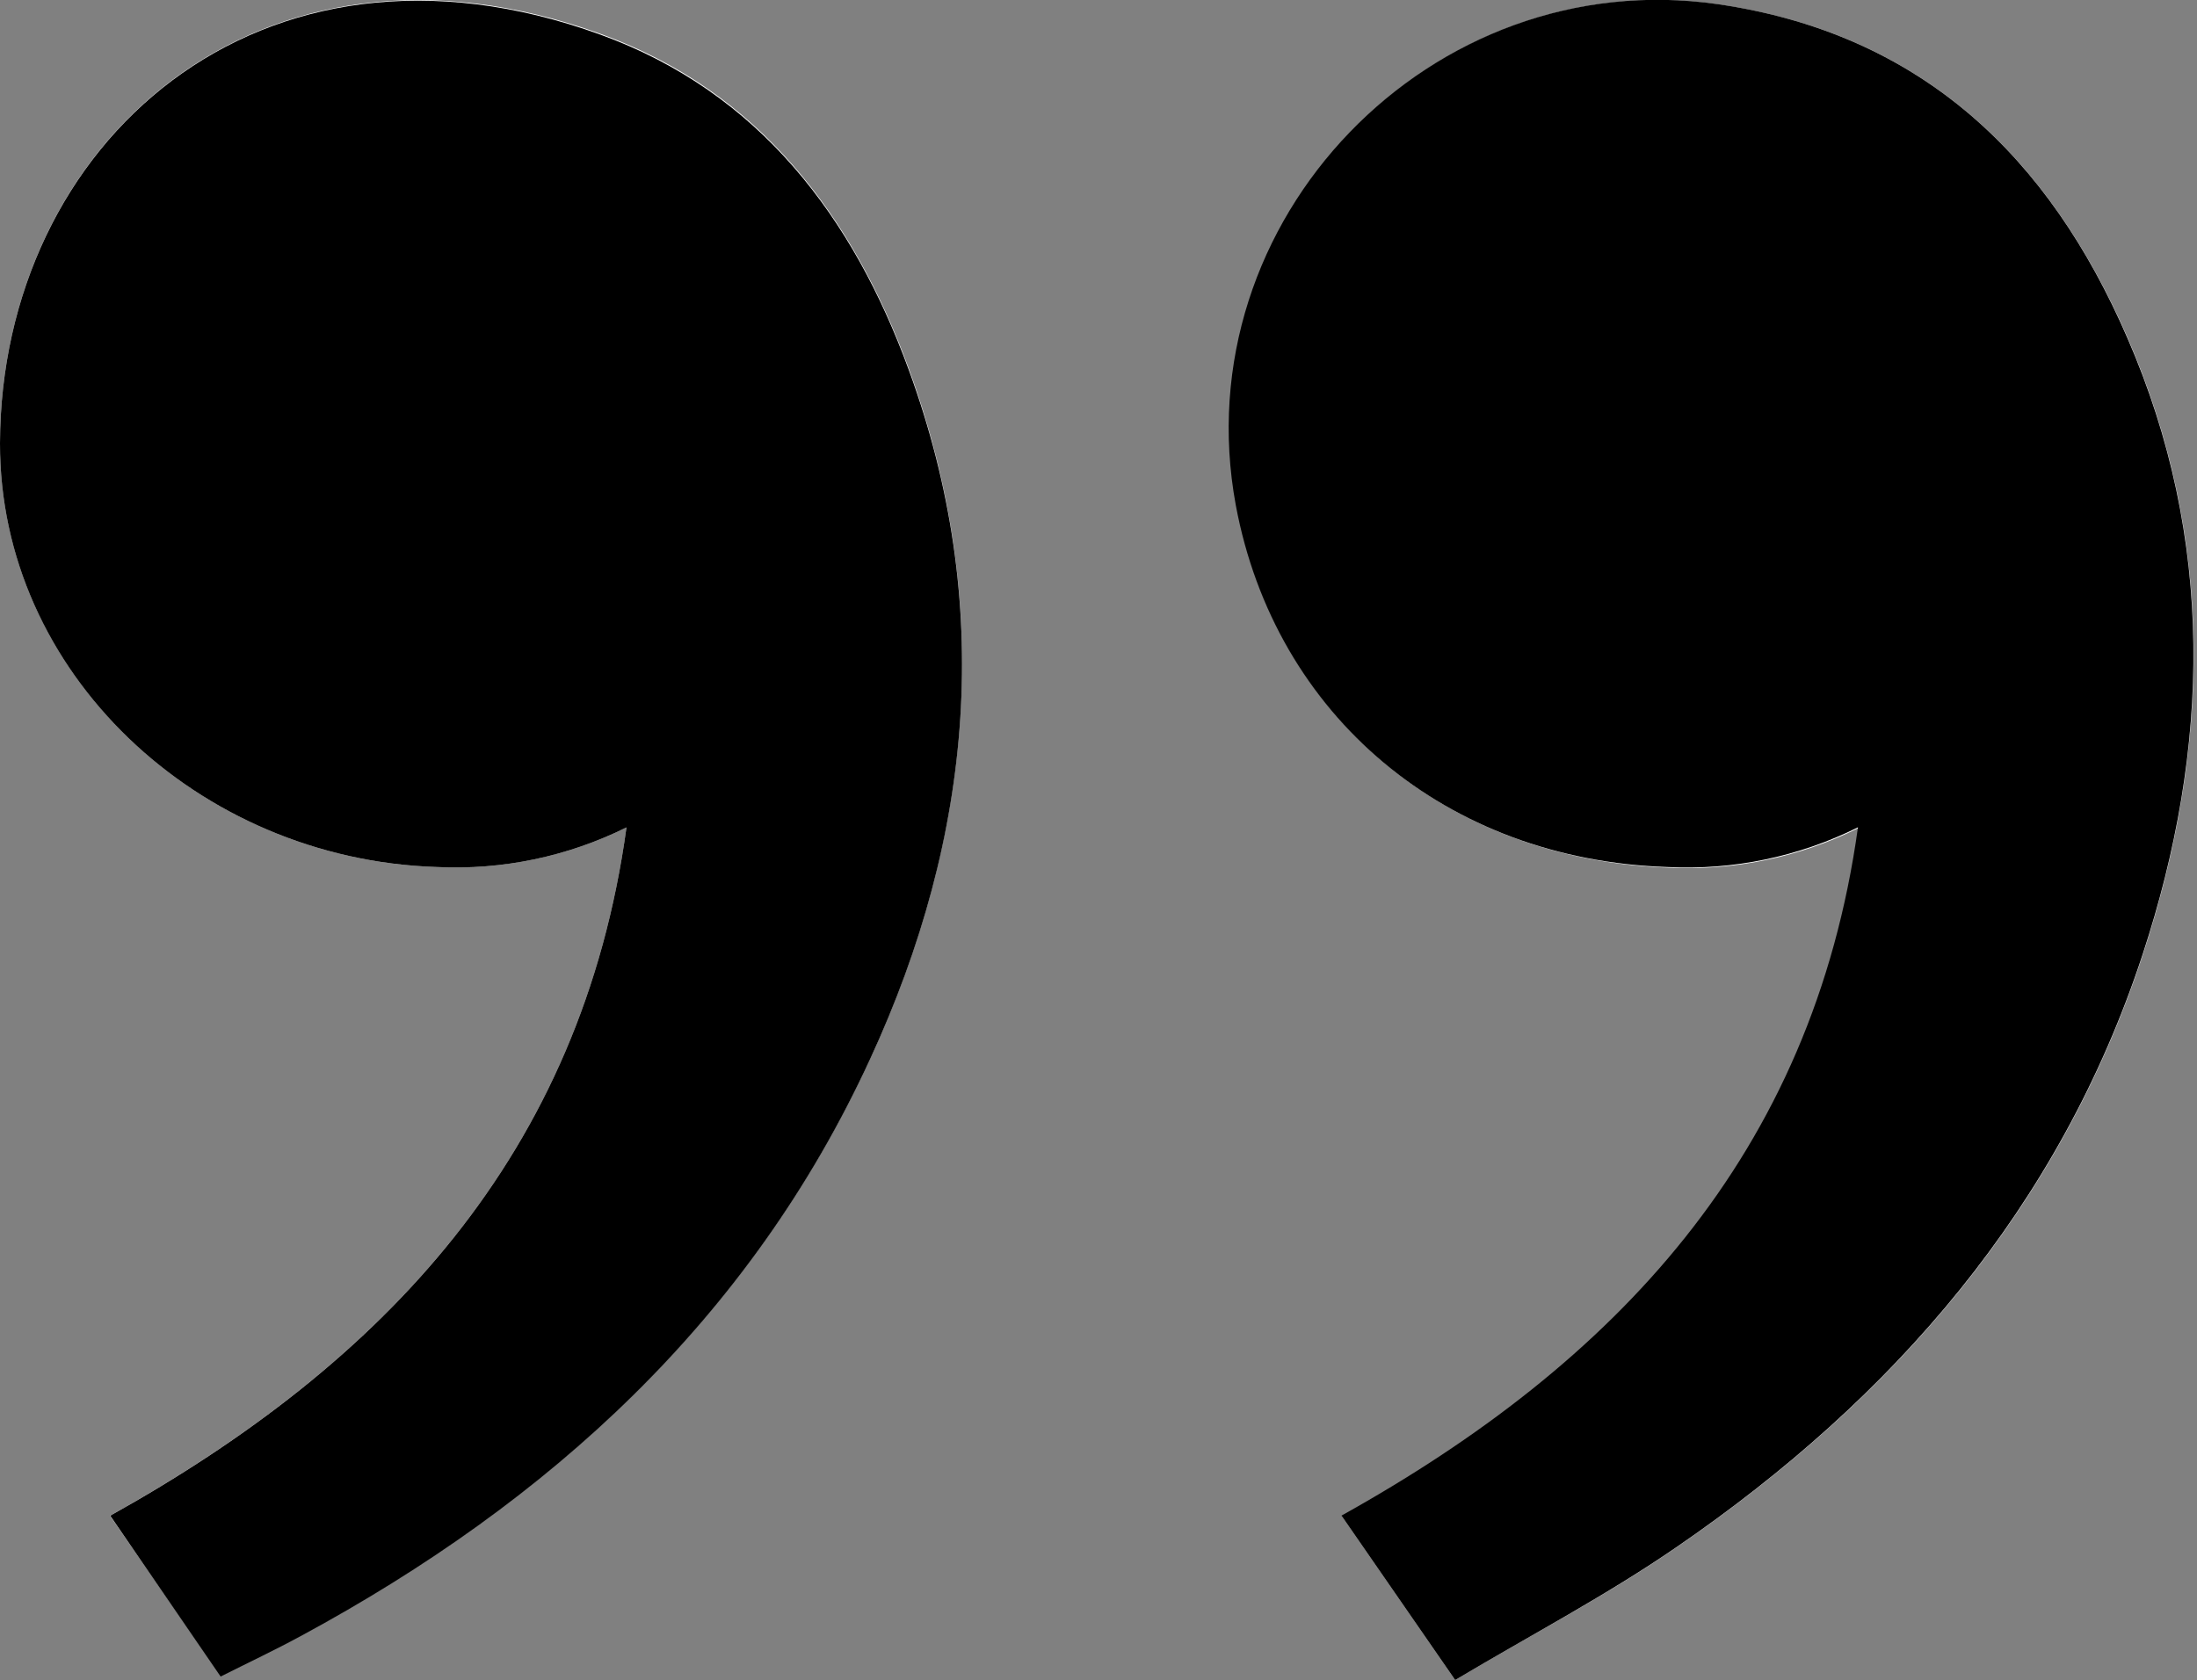
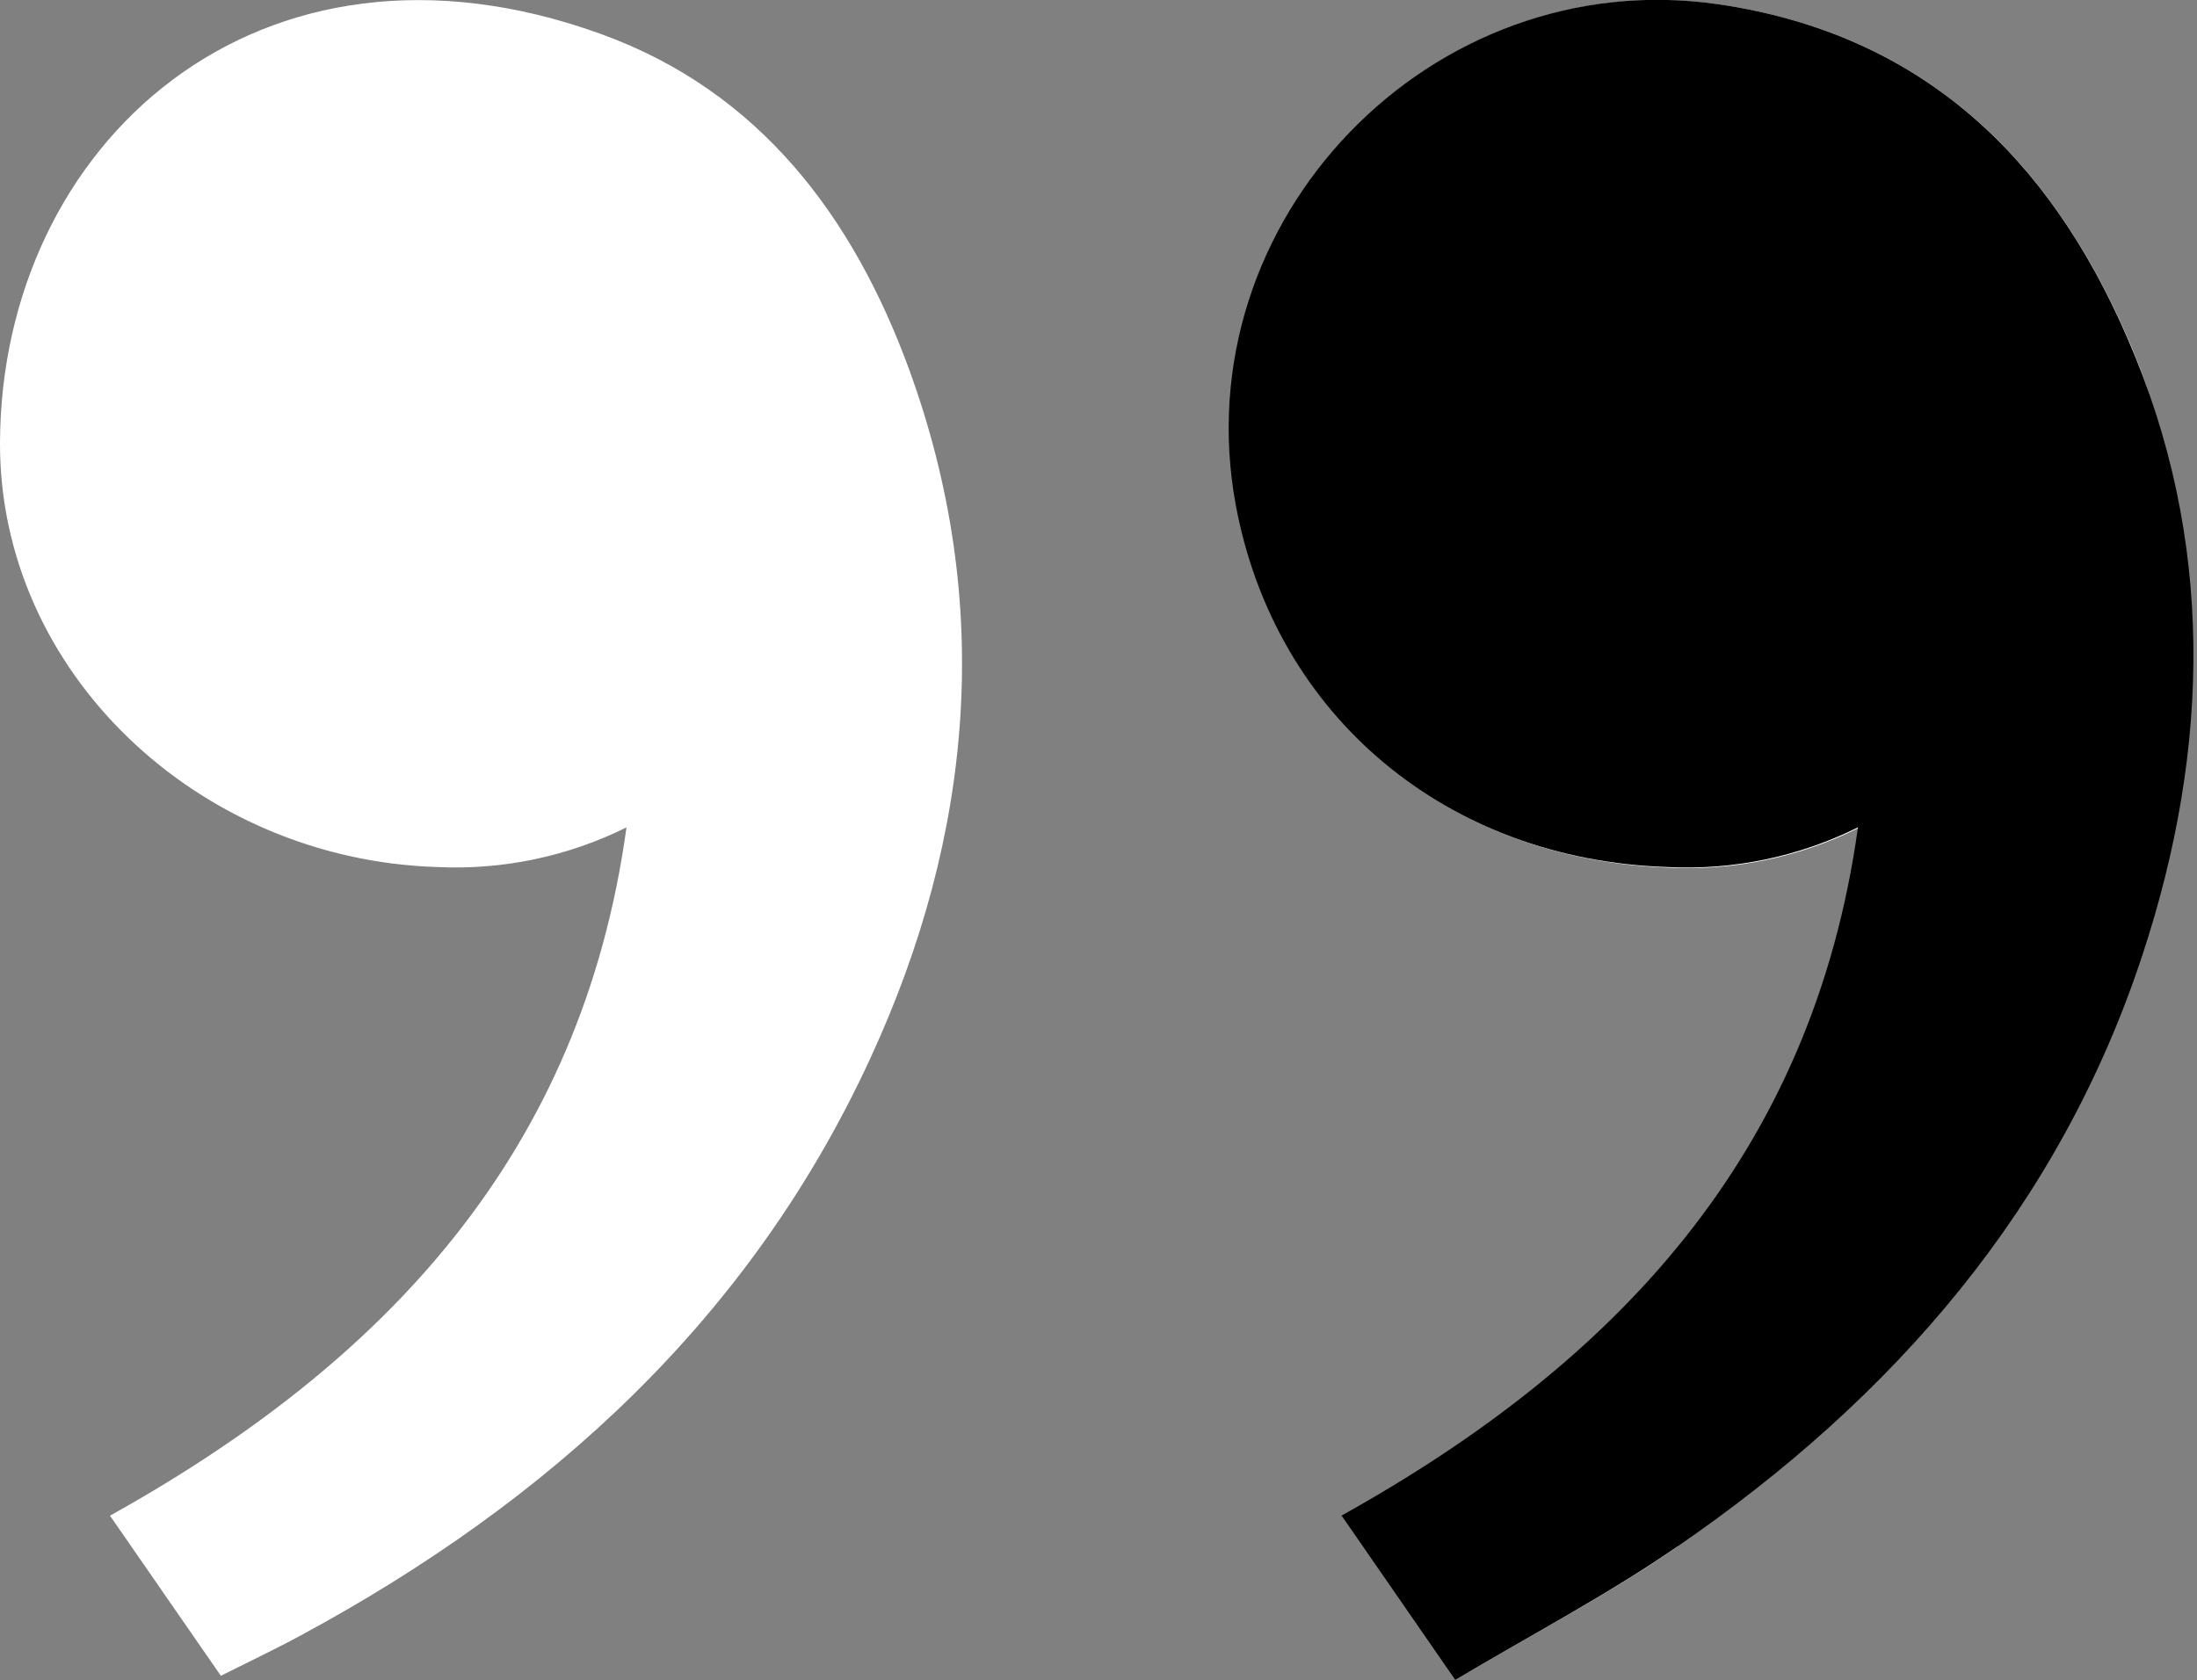
<svg xmlns="http://www.w3.org/2000/svg" width="285" height="218" viewBox="0 0 285 218" fill="none">
  <rect x="0" y="0" width="285" height="218" fill="#808080" stroke="none" />
  <g clip-path="url(#clip0_356_11)">
-     <path d="M188.77 217.969C198.64 212.089 208.49 206.969 217.59 200.679C245.67 181.399 267.2 156.679 277.98 123.849C286.78 97.07 287.4 69.99 275.98 43.779C265.84 20.489 249.37 4.389 222.94 0.569C185.8 -4.801 153.57 28.509 160.41 65.57C165.47 92.969 187.72 111.569 216.41 112.569C224.941 113.001 233.44 111.231 241.09 107.429C235.22 149.959 209.62 176.969 174.09 196.729L188.77 217.969ZM81.27 107.349C75.43 149.839 49.81 176.859 14.27 196.649L28.65 217.419C32.25 215.609 35.73 213.969 39.1 212.139C71.32 194.719 97.36 171.039 112.9 137.309C126.29 108.309 128.97 78.12 117.9 47.84C110.7 28.189 98.56 11.839 77.9 4.389C33.55 -11.64 0.11 18.68 0 57.489C-0.06 87.18 25.64 111.489 56.64 112.489C65.154 112.907 73.634 111.138 81.27 107.349Z" fill="white" />
+     <path d="M188.77 217.969C198.64 212.089 208.49 206.969 217.59 200.679C286.78 97.07 287.4 69.99 275.98 43.779C265.84 20.489 249.37 4.389 222.94 0.569C185.8 -4.801 153.57 28.509 160.41 65.57C165.47 92.969 187.72 111.569 216.41 112.569C224.941 113.001 233.44 111.231 241.09 107.429C235.22 149.959 209.62 176.969 174.09 196.729L188.77 217.969ZM81.27 107.349C75.43 149.839 49.81 176.859 14.27 196.649L28.65 217.419C32.25 215.609 35.73 213.969 39.1 212.139C71.32 194.719 97.36 171.039 112.9 137.309C126.29 108.309 128.97 78.12 117.9 47.84C110.7 28.189 98.56 11.839 77.9 4.389C33.55 -11.64 0.11 18.68 0 57.489C-0.06 87.18 25.64 111.489 56.64 112.489C65.154 112.907 73.634 111.138 81.27 107.349Z" fill="white" />
    <path d="M188.769 217.97L174.019 196.64C209.519 176.88 235.119 149.87 241.019 107.34C233.361 111.149 224.851 112.923 216.309 112.49C187.669 111.56 165.419 92.94 160.309 65.54C153.469 28.54 185.699 -4.79 222.839 0.54C249.369 4.39 265.839 20.49 275.939 43.78C287.369 69.99 286.749 97.07 277.939 123.85C267.159 156.65 245.629 181.4 217.549 200.68C208.489 206.93 198.639 212.09 188.769 217.97Z" fill="black" />
-     <path d="M81.27 107.349C73.634 111.138 65.154 112.907 56.64 112.489C25.64 111.489 -0.08 87.189 0 57.489C0.11 18.729 33.55 -11.591 77.87 4.489C98.55 11.969 110.69 28.289 117.87 47.939C128.98 78.219 126.3 108.359 112.87 137.409C97.33 171.139 71.29 194.819 39.07 212.239C35.7 214.069 32.22 215.709 28.62 217.519L14.3 196.649C49.81 176.859 75.43 149.839 81.27 107.349Z" fill="black" />
  </g>
  <defs>
    <clipPath id="clip0_356_11">
      <rect width="284.57" height="217.97" fill="white" />
    </clipPath>
  </defs>
</svg>